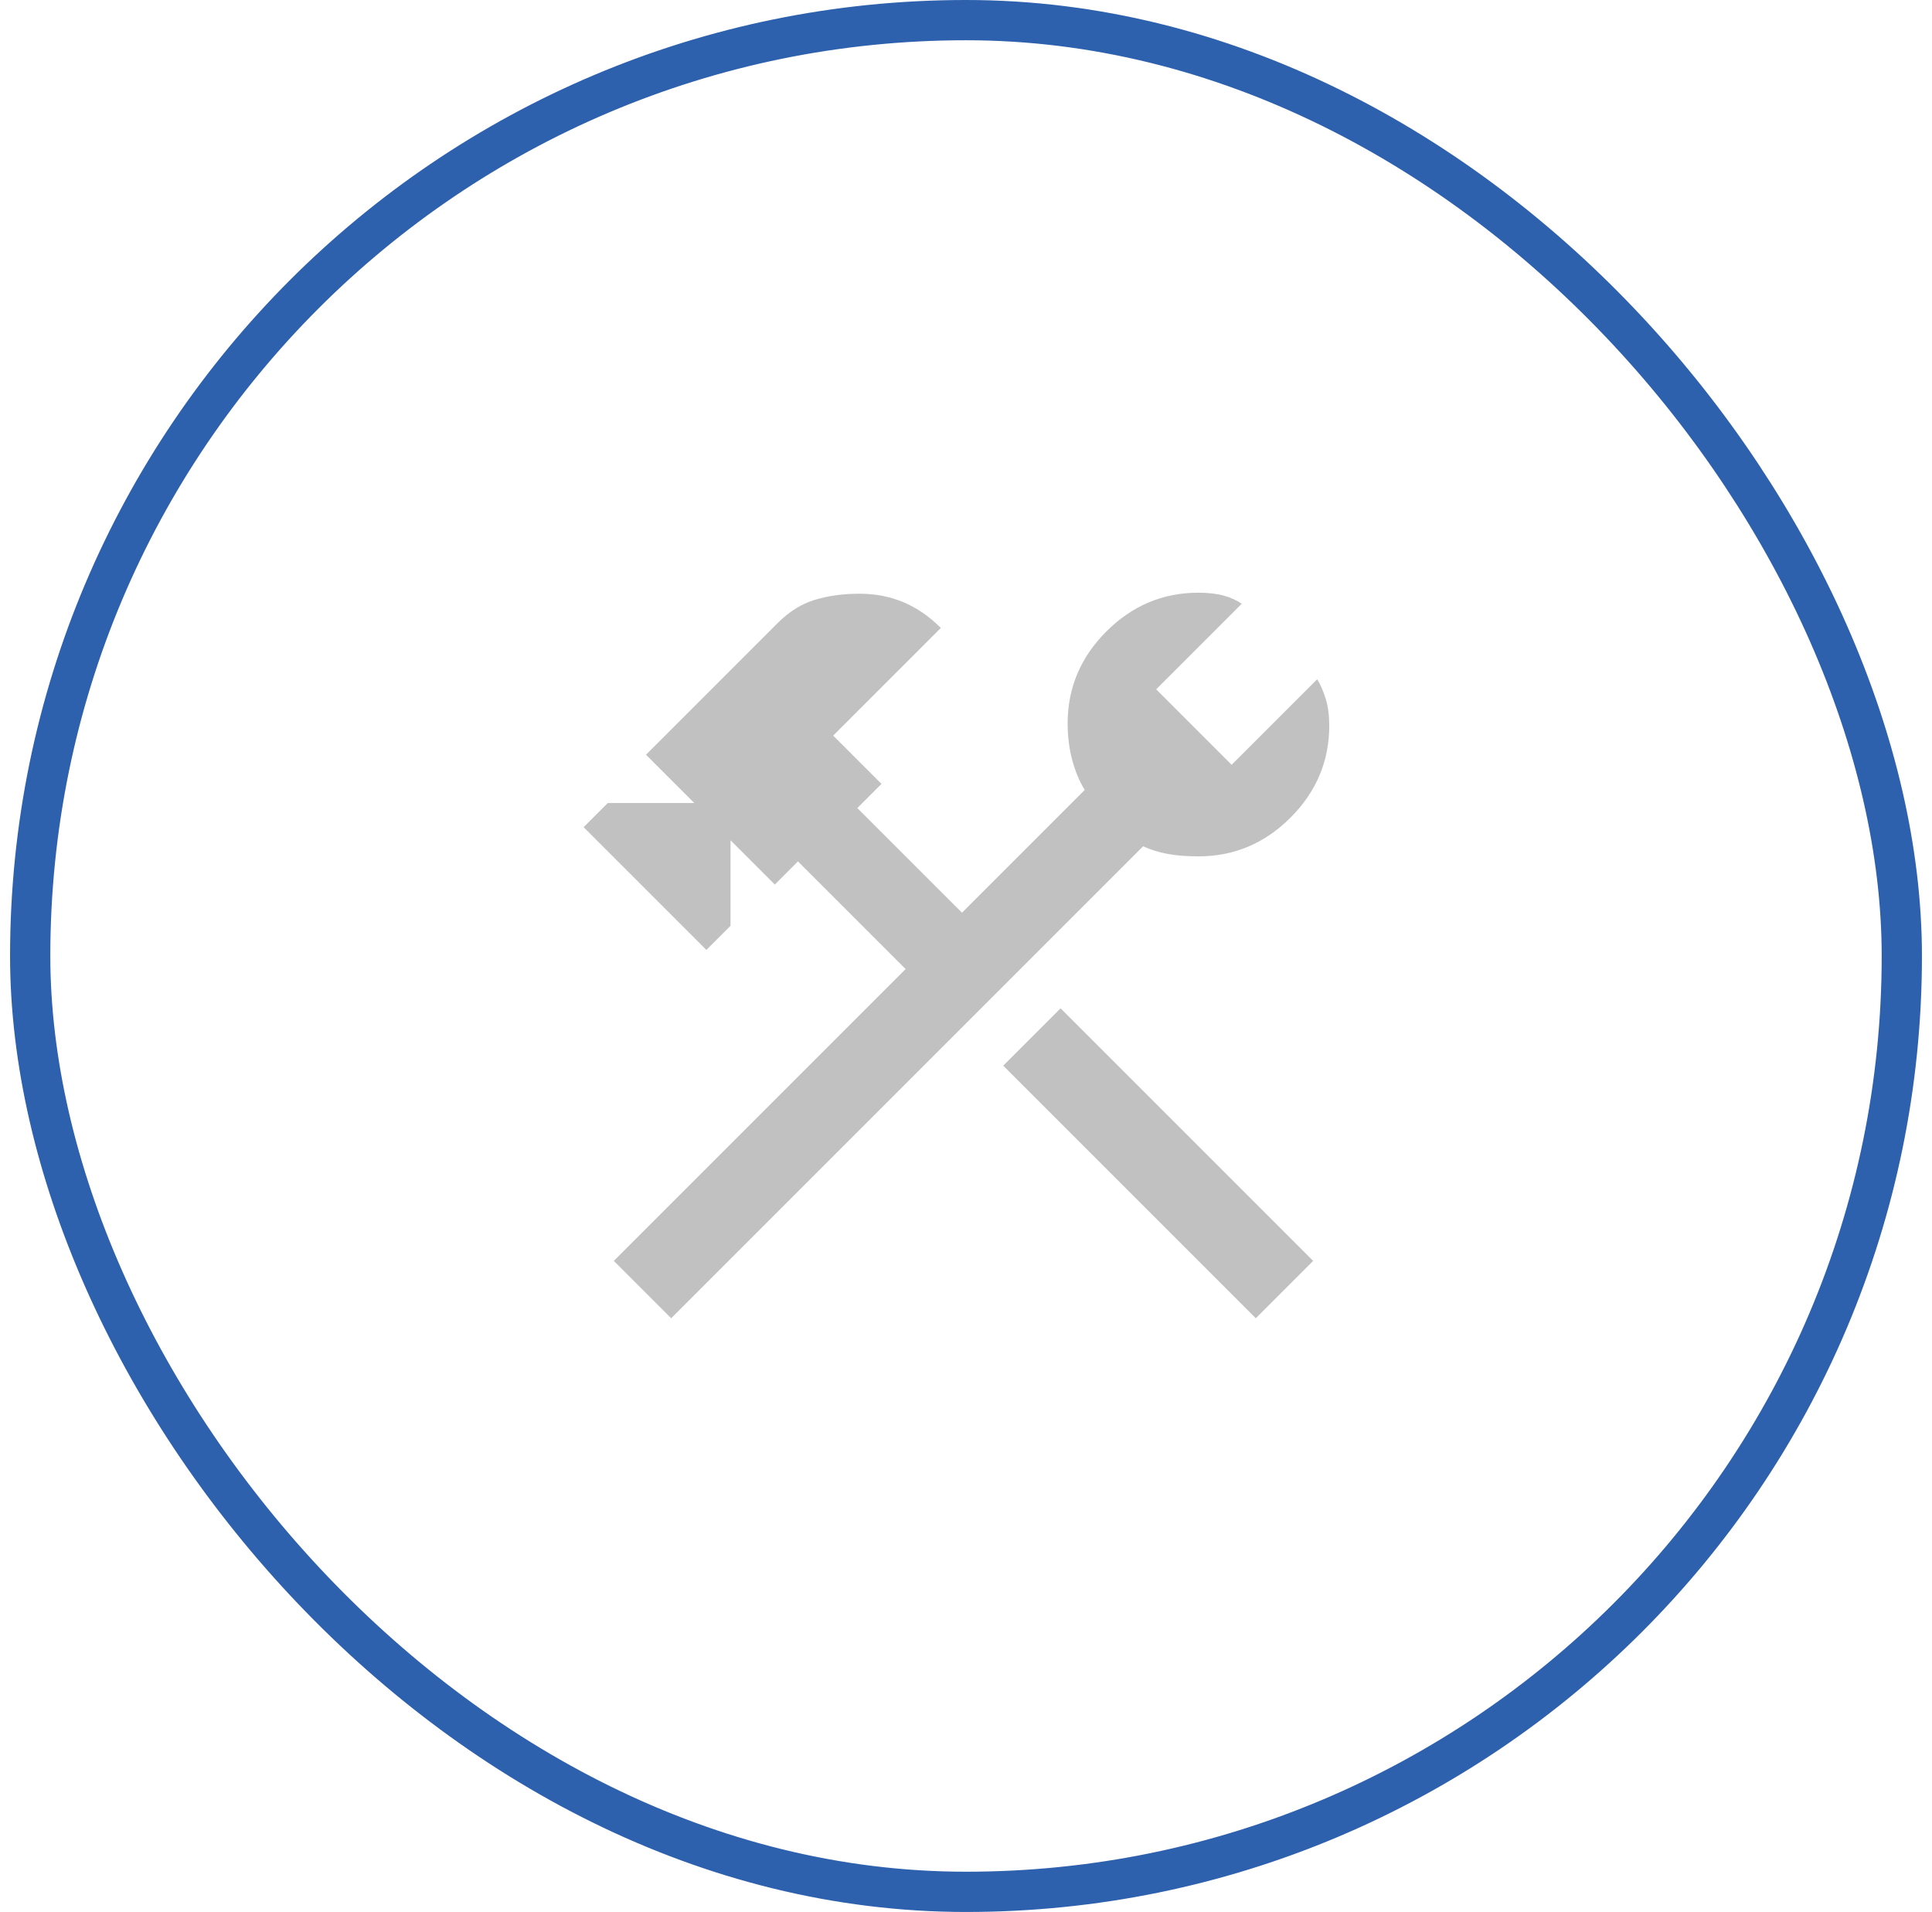
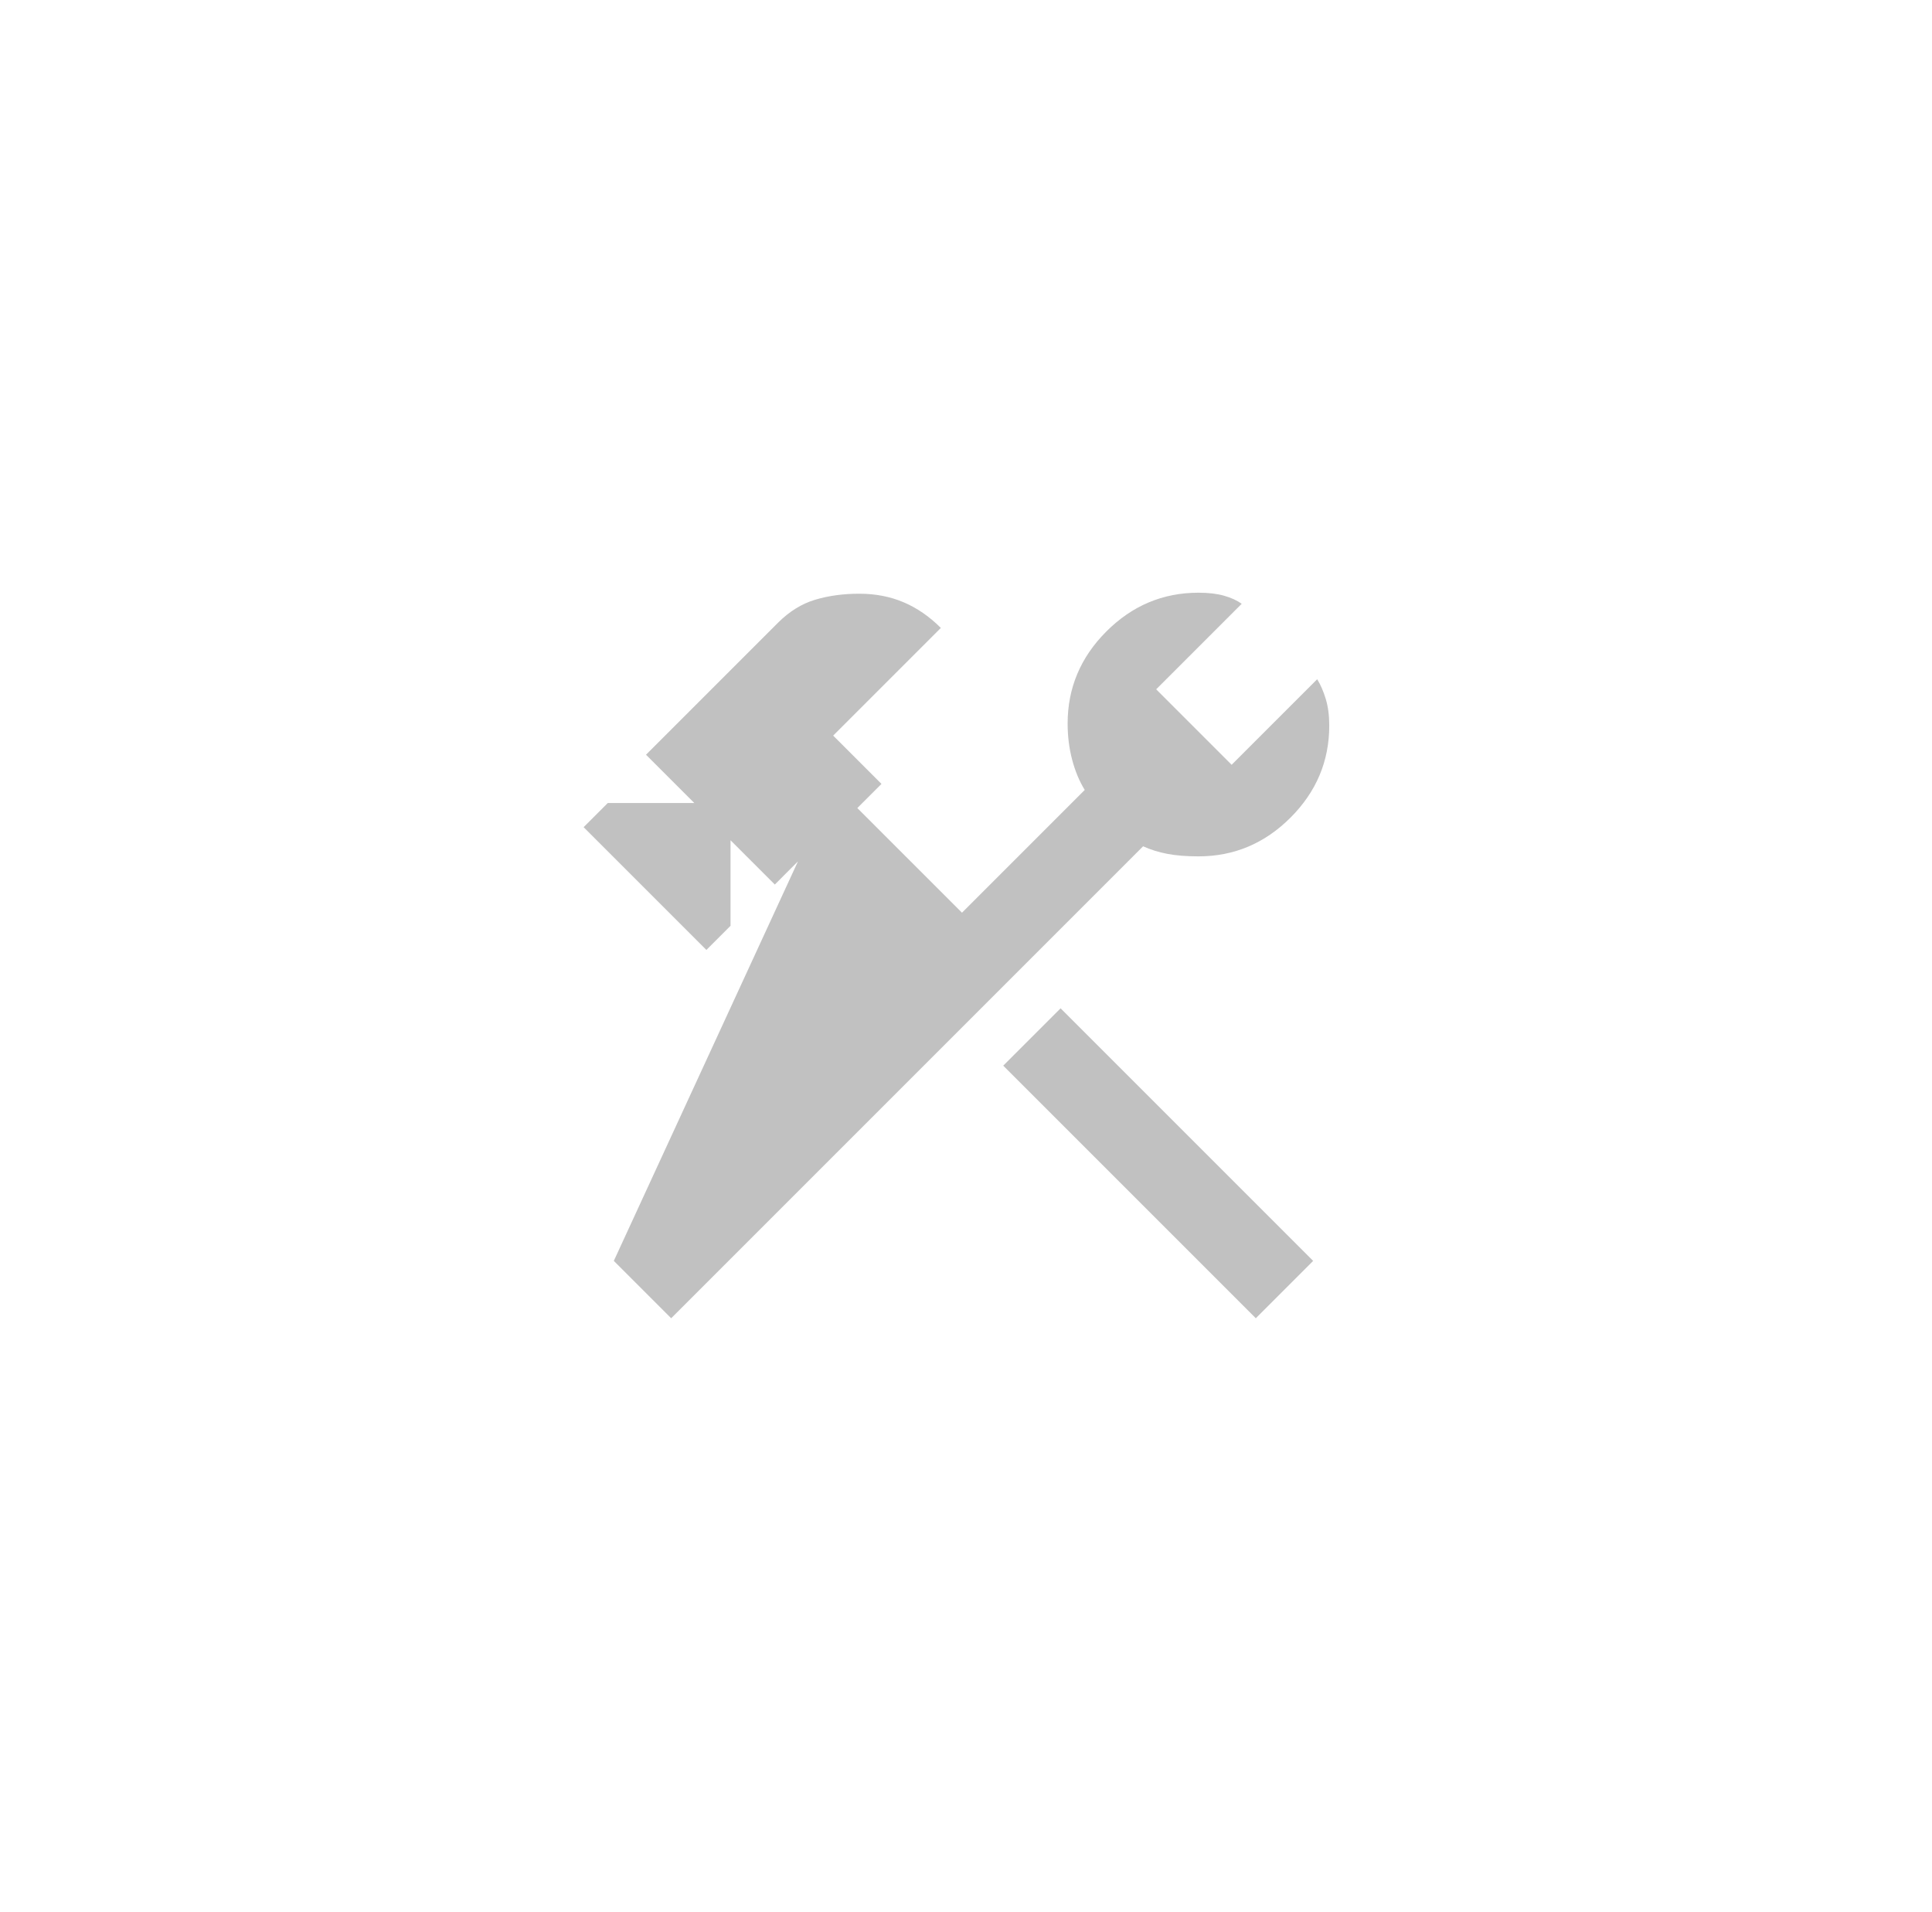
<svg xmlns="http://www.w3.org/2000/svg" width="96" height="95" viewBox="0 0 96 95" fill="none">
-   <path d="M62.4 65.5L49.85 52.95L52.7 50.1L65.25 62.65L62.4 65.5ZM33.35 65.5L30.5 62.65L45 48.15L39.65 42.8L38.5 43.95L36.3 41.75V46L35.1 47.2L29 41.1L30.2 39.9H34.5L32.1 37.5L38.65 30.95C39.217 30.383 39.833 30 40.5 29.8C41.167 29.6 41.9 29.5 42.7 29.5C43.5 29.5 44.233 29.642 44.9 29.925C45.567 30.208 46.183 30.633 46.75 31.2L41.4 36.55L43.8 38.95L42.6 40.15L47.8 45.35L53.9 39.25C53.633 38.817 53.425 38.317 53.275 37.75C53.125 37.183 53.05 36.583 53.05 35.95C53.05 34.183 53.692 32.658 54.975 31.375C56.258 30.092 57.783 29.45 59.55 29.45C60.05 29.45 60.475 29.5 60.825 29.6C61.175 29.7 61.467 29.833 61.7 30L57.45 34.25L61.2 38L65.45 33.75C65.617 34.017 65.758 34.342 65.875 34.725C65.992 35.108 66.05 35.55 66.05 36.05C66.05 37.817 65.408 39.342 64.125 40.625C62.842 41.908 61.317 42.55 59.55 42.55C58.95 42.55 58.433 42.508 58 42.425C57.567 42.342 57.167 42.217 56.8 42.05L33.35 65.5Z" fill="#C1C1C1" />
-   <rect x="1.5" y="1" width="93" height="93" rx="46.5" stroke="#2D60AD" stroke-width="2" />
+   <path d="M62.4 65.5L49.85 52.95L52.7 50.1L65.25 62.65L62.4 65.5ZM33.35 65.5L30.5 62.65L39.65 42.8L38.5 43.95L36.3 41.75V46L35.1 47.2L29 41.1L30.2 39.9H34.5L32.1 37.5L38.65 30.95C39.217 30.383 39.833 30 40.5 29.8C41.167 29.6 41.9 29.5 42.7 29.5C43.5 29.5 44.233 29.642 44.9 29.925C45.567 30.208 46.183 30.633 46.75 31.2L41.4 36.55L43.8 38.95L42.6 40.15L47.8 45.35L53.9 39.25C53.633 38.817 53.425 38.317 53.275 37.75C53.125 37.183 53.05 36.583 53.05 35.95C53.05 34.183 53.692 32.658 54.975 31.375C56.258 30.092 57.783 29.45 59.55 29.45C60.05 29.45 60.475 29.5 60.825 29.6C61.175 29.7 61.467 29.833 61.7 30L57.45 34.25L61.2 38L65.45 33.75C65.617 34.017 65.758 34.342 65.875 34.725C65.992 35.108 66.05 35.55 66.05 36.05C66.05 37.817 65.408 39.342 64.125 40.625C62.842 41.908 61.317 42.55 59.55 42.55C58.95 42.55 58.433 42.508 58 42.425C57.567 42.342 57.167 42.217 56.8 42.05L33.35 65.5Z" fill="#C1C1C1" />
</svg>